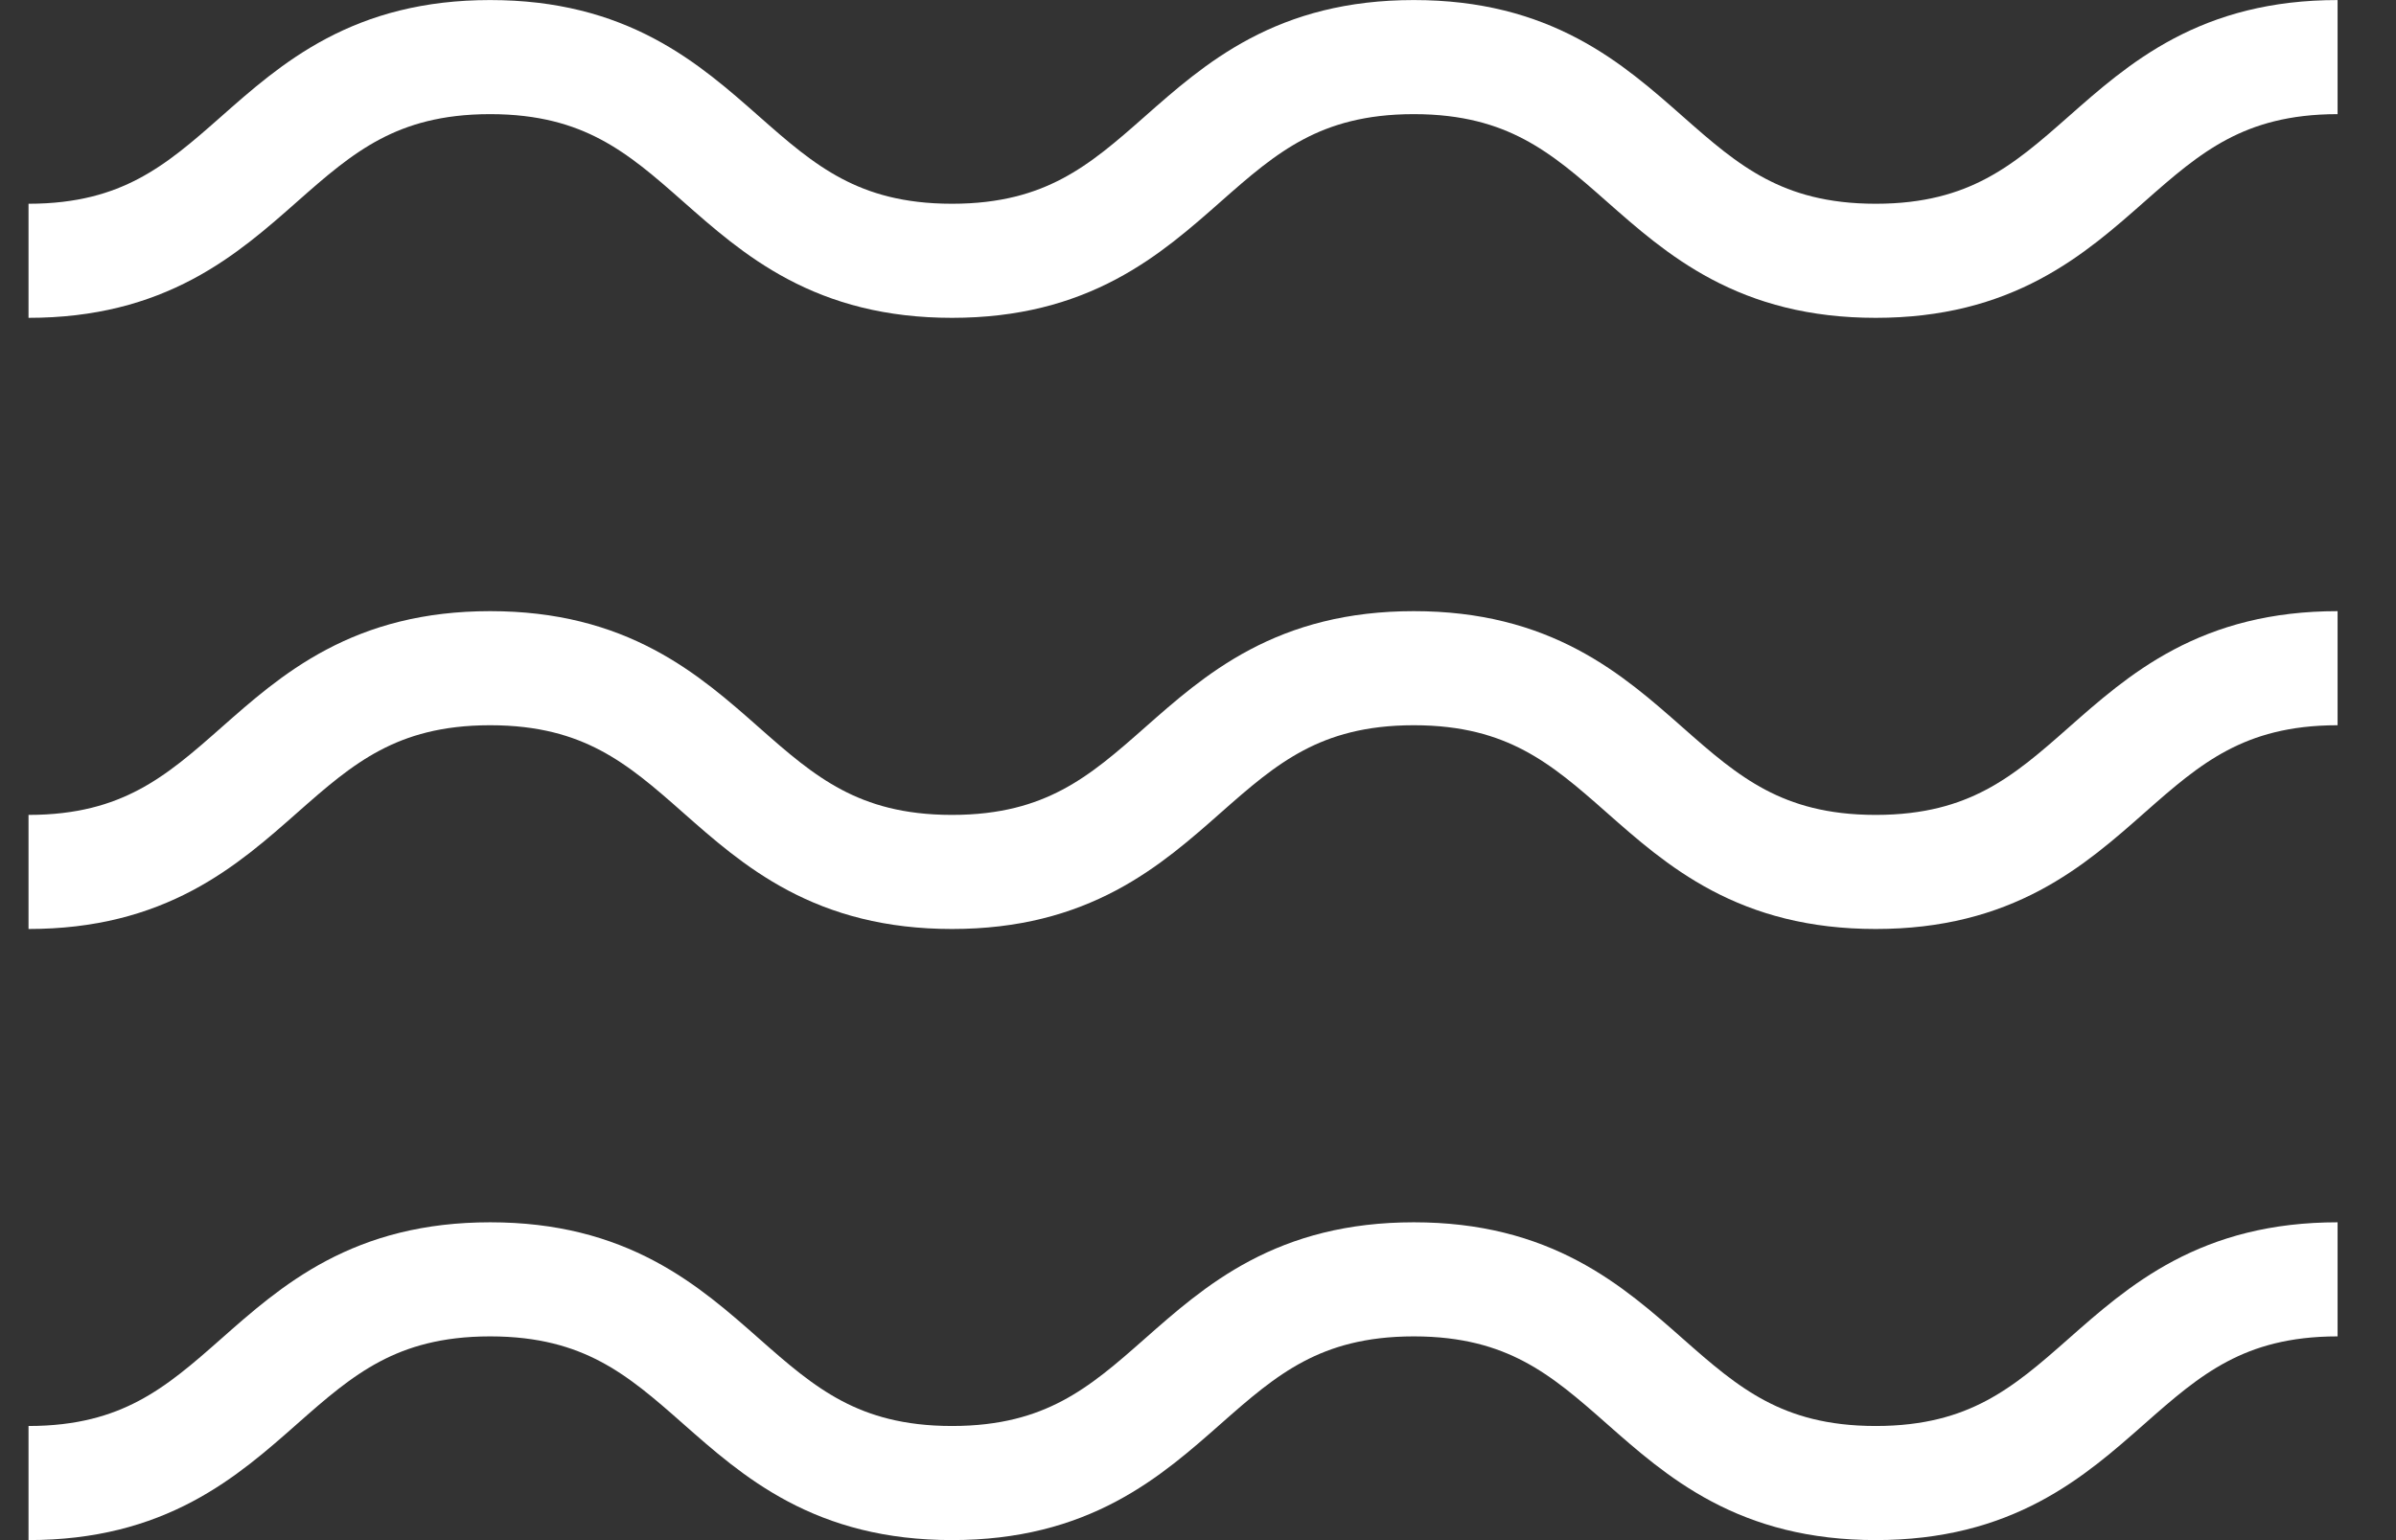
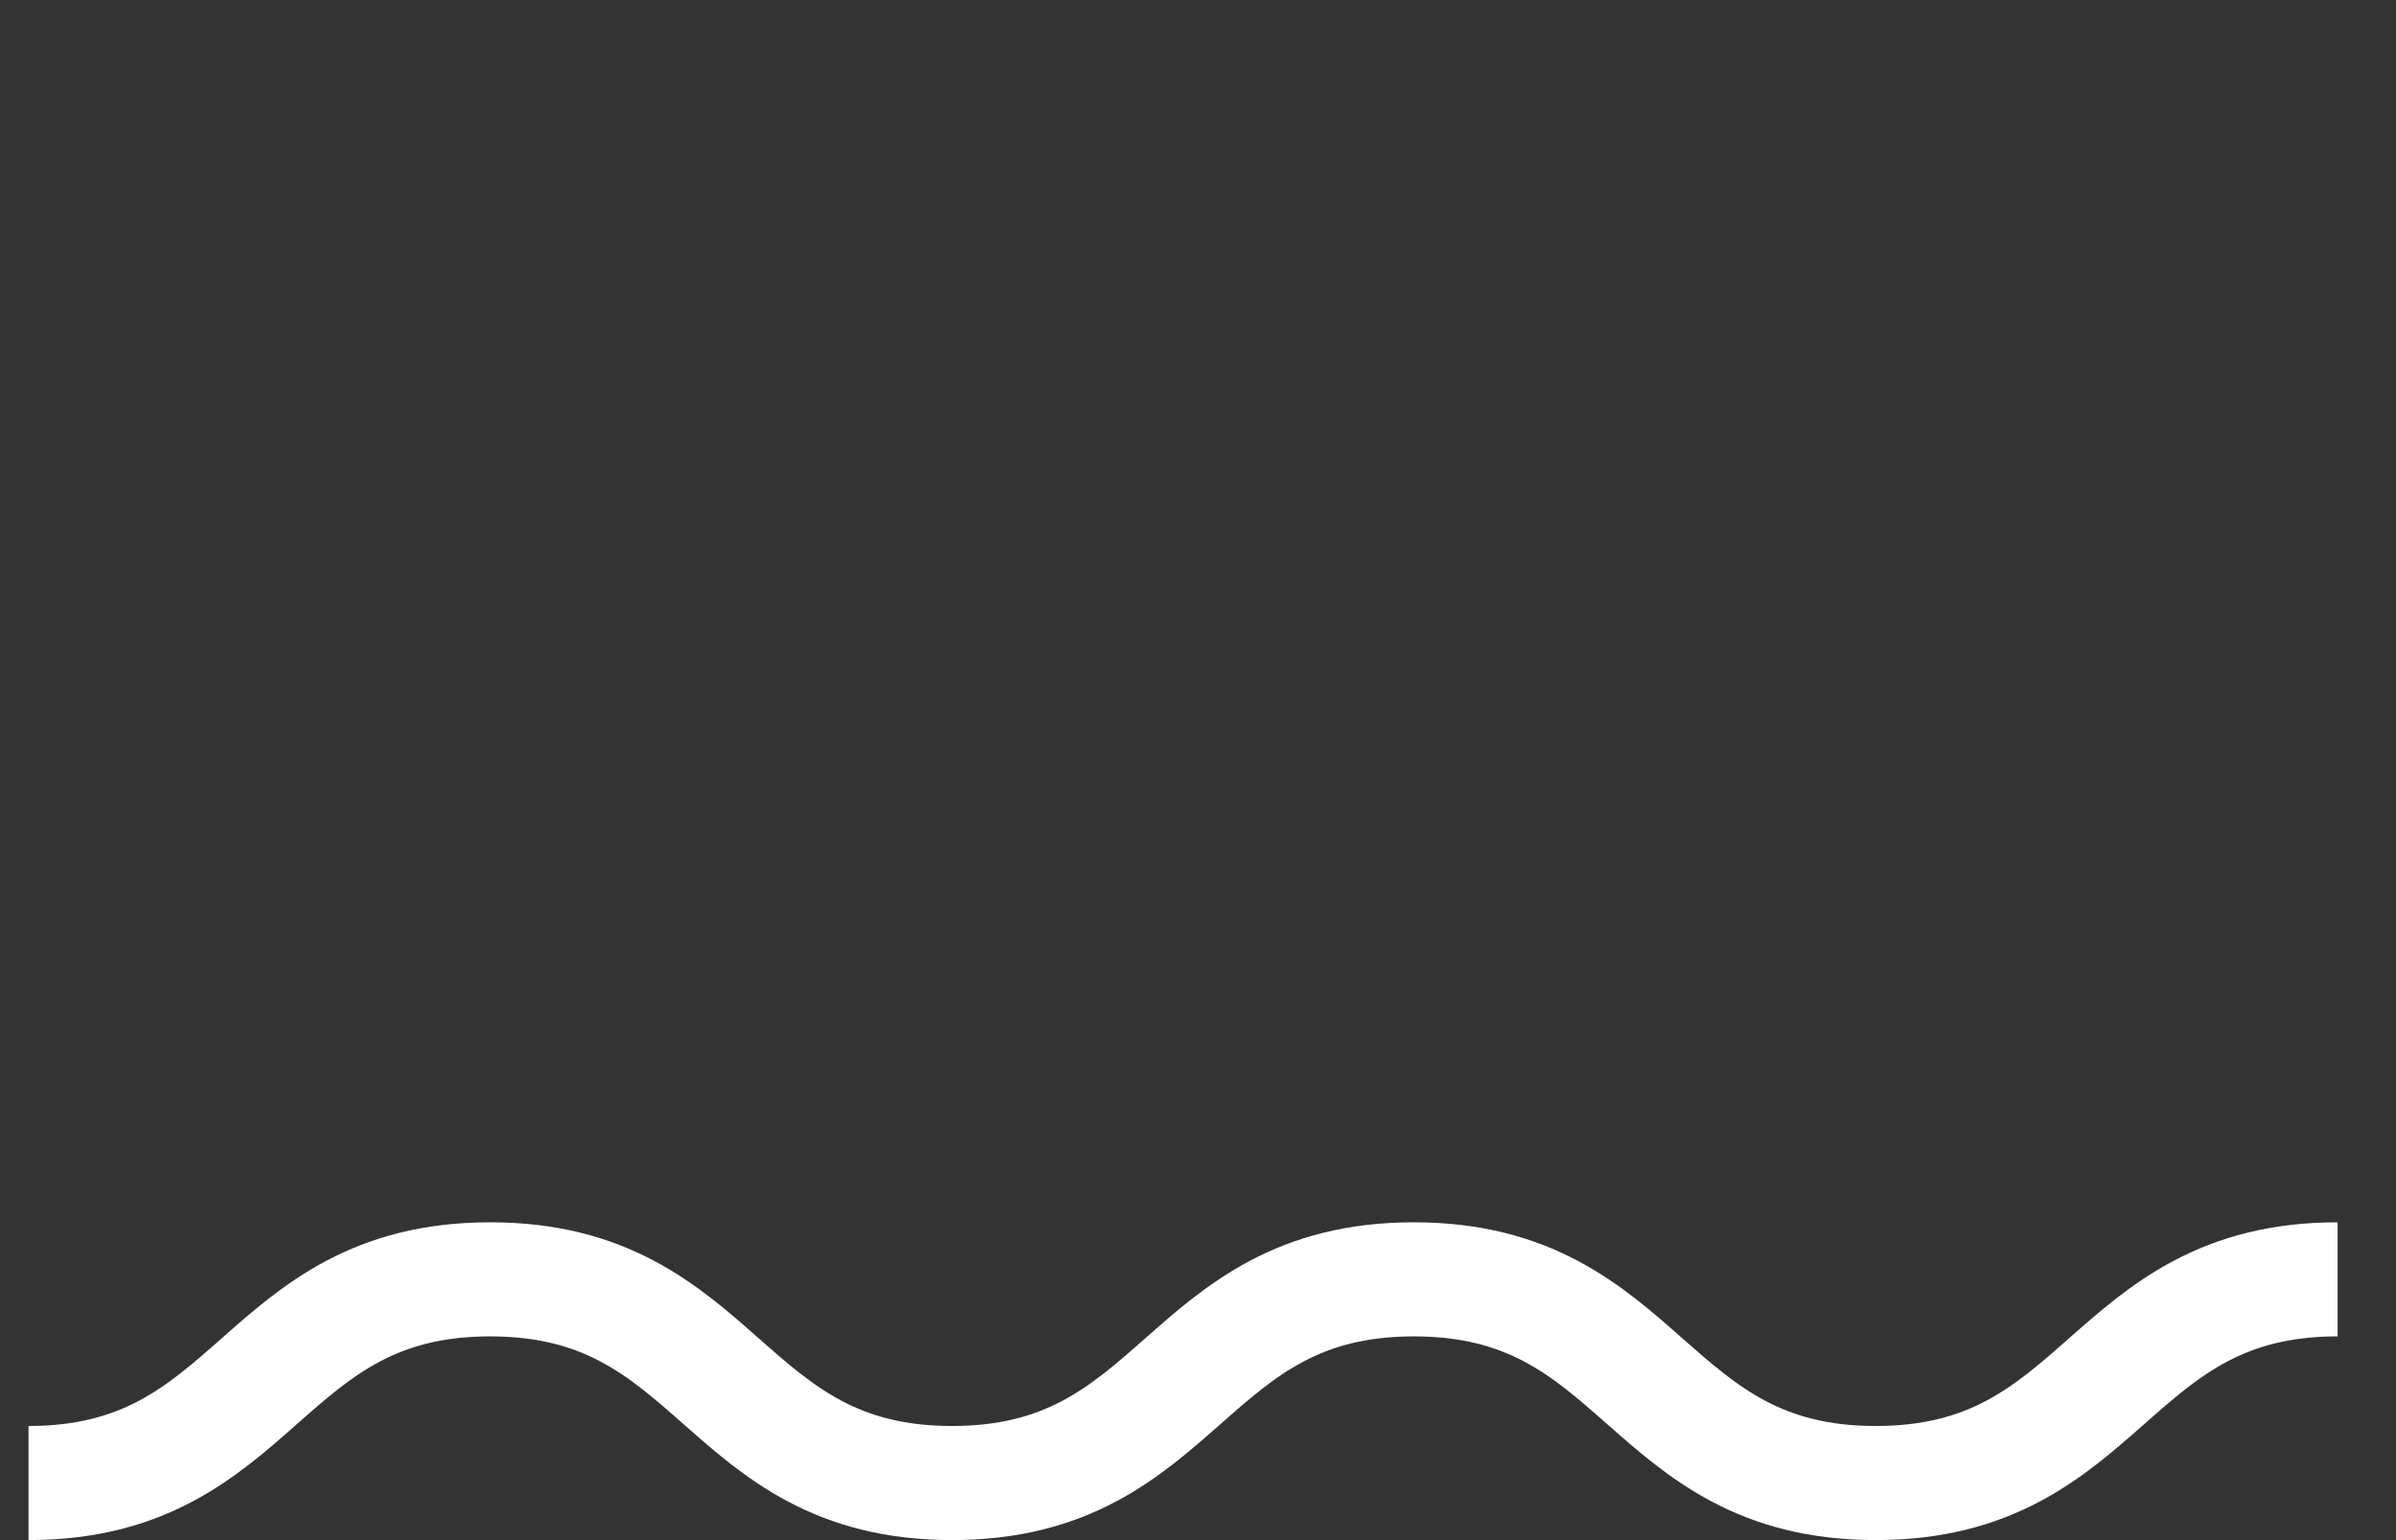
<svg xmlns="http://www.w3.org/2000/svg" width="42px" height="27px" viewBox="0 0 42 27" version="1.1">
  <rect x="0" y="0" width="42" height="27" fill="#333333" stroke="none" />
  <title>Group 2</title>
  <g id="Symbols" stroke="none" stroke-width="1" fill="none" fill-rule="evenodd">
    <g id="desktop/moduler/header" transform="translate(-1278, -27)">
      <g id="Group-3" transform="translate(120, 25)" stroke="#FFFFFF" stroke-width="2">
        <g id="Group-6" transform="translate(1158, 3)">
          <g id="Group" transform="translate(0.5, 0)">
-             <path d="M0,0 C4.046,0 4.046,3.571 8.092,3.571 C12.14,3.571 12.14,0 16.188,0 C20.235,0 20.235,3.571 24.283,3.571 C28.331,3.571 28.331,0 32.38,0 C36.428,0 36.428,3.571 40.476,3.571" id="Stroke-1" transform="translate(20.238, 1.786) scale(1, -1) translate(-20.238, -1.786) " />
-             <path d="M0,10.714 C4.046,10.714 4.046,14.286 8.092,14.286 C12.14,14.286 12.14,10.714 16.188,10.714 C20.235,10.714 20.235,14.286 24.283,14.286 C28.331,14.286 28.331,10.714 32.38,10.714 C36.428,10.714 36.428,14.286 40.476,14.286" id="Stroke-1-Copy" transform="translate(20.238, 12.5) scale(1, -1) translate(-20.238, -12.5) " />
            <path d="M0,21.429 C4.046,21.429 4.046,25 8.092,25 C12.14,25 12.14,21.429 16.188,21.429 C20.235,21.429 20.235,25 24.283,25 C28.331,25 28.331,21.429 32.38,21.429 C36.428,21.429 36.428,25 40.476,25" id="Stroke-1-Copy-2" transform="translate(20.238, 23.214) scale(1, -1) translate(-20.238, -23.214) " />
          </g>
        </g>
      </g>
    </g>
  </g>
</svg>